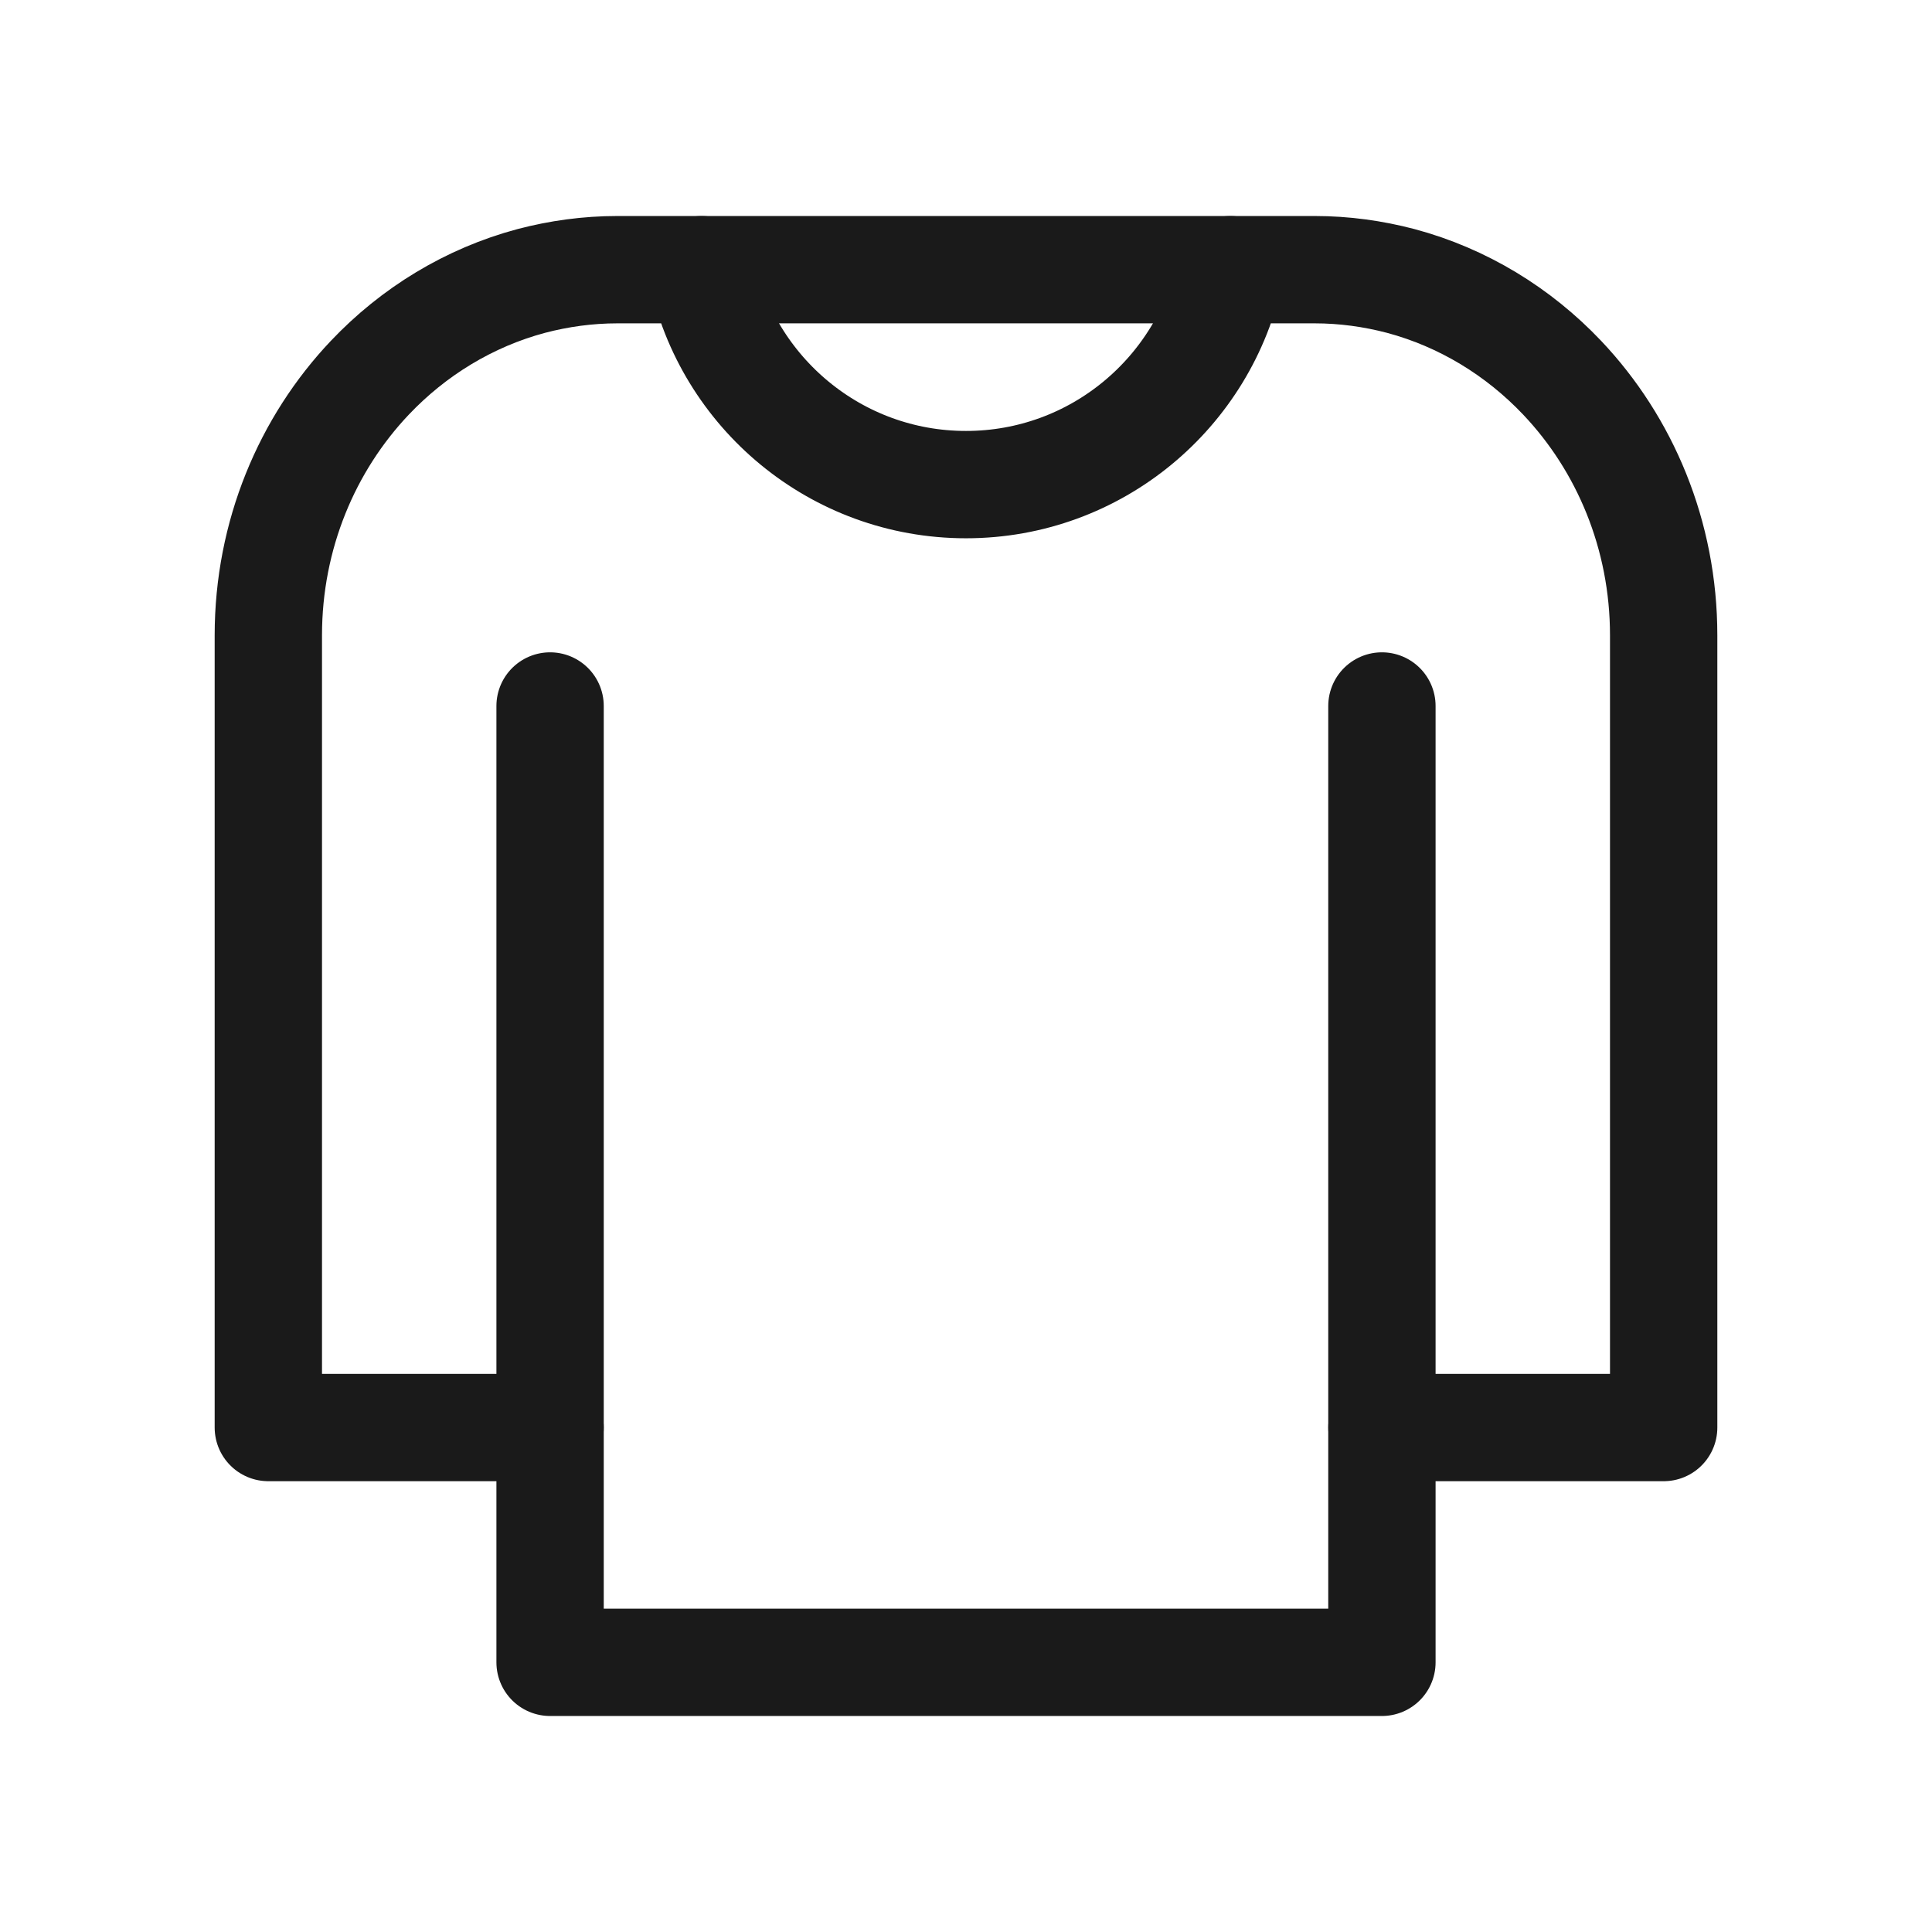
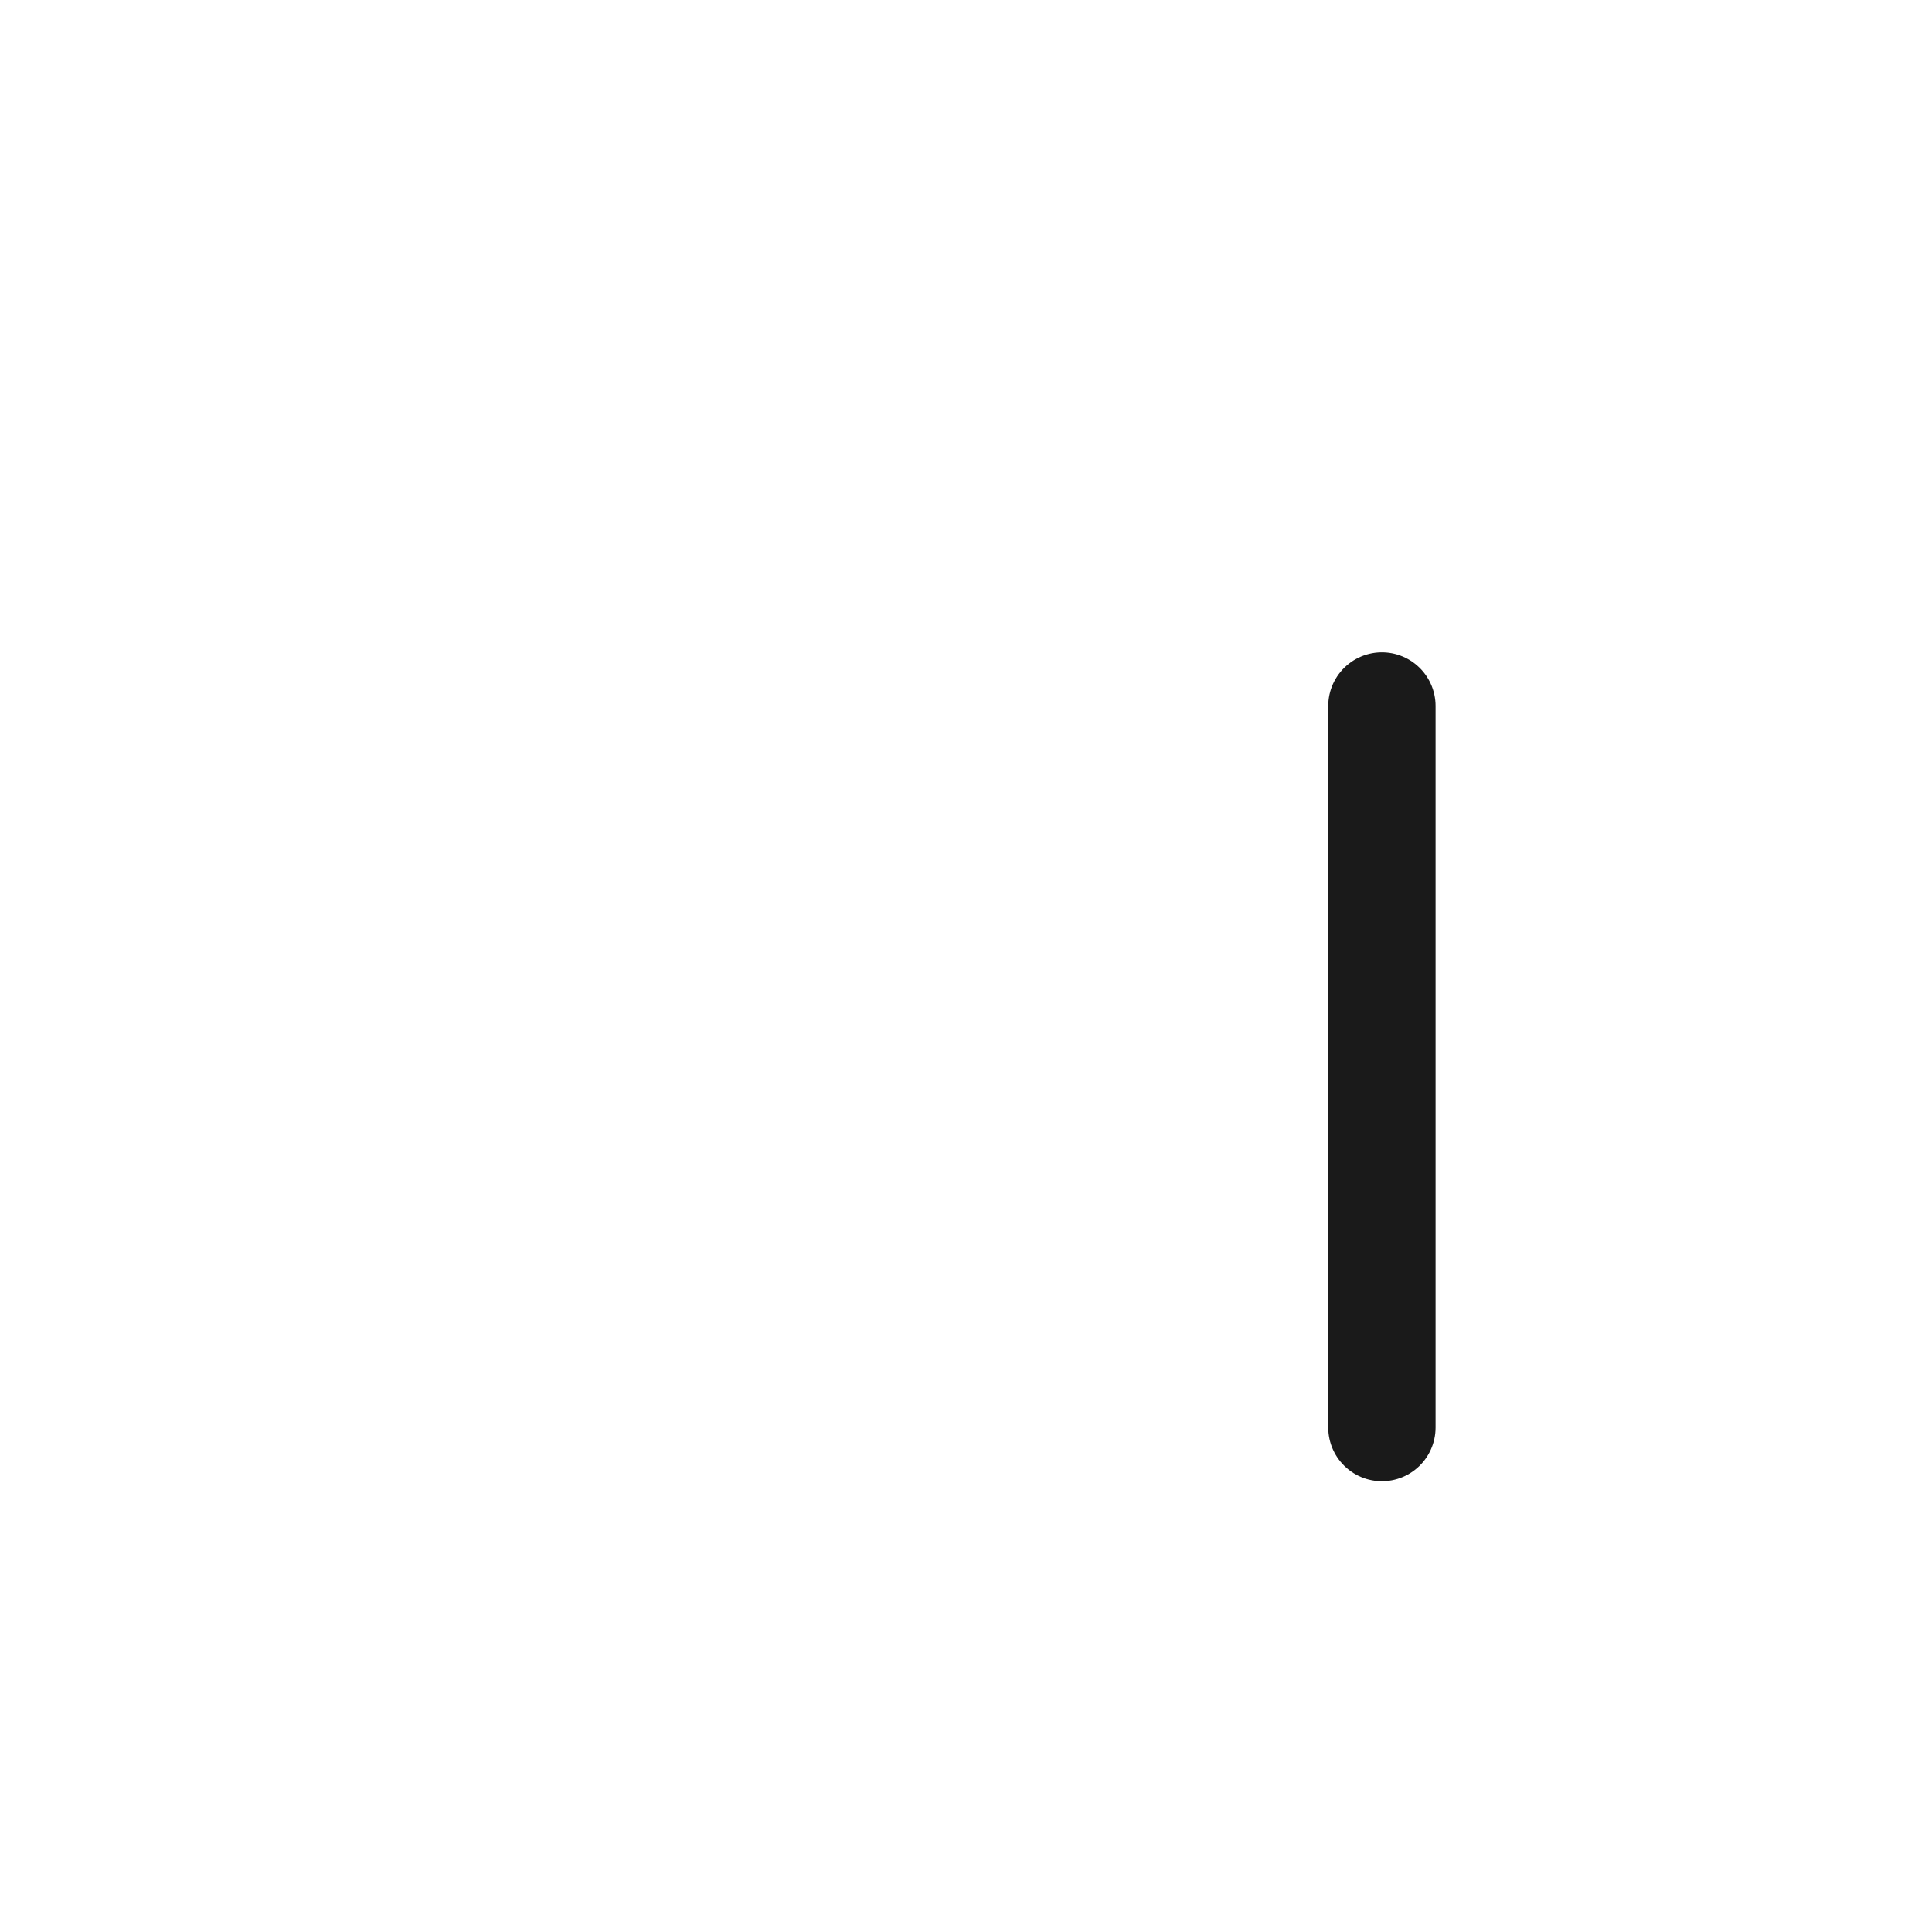
<svg xmlns="http://www.w3.org/2000/svg" id="Sweatshirt" viewBox="0 0 72 72">
  <defs>
    <style>
      .cls-1 {
        fill: none;
        stroke: #1a1a1a;
        stroke-linecap: round;
        stroke-linejoin: round;
        stroke-width: 4px;
      }
    </style>
  </defs>
  <g>
-     <line class="cls-1" x1="20.5" y1="53.2" x2="20.5" y2="26.31" />
    <line class="cls-1" x1="51.5" y1="53.2" x2="51.5" y2="26.31" />
-     <path class="cls-1" d="M62,23.68v29.52h-10.5v8.75h-31v-8.75h-10.5v-29.52c0-3.75,1.45-7.14,3.78-9.6,1.63-1.72,3.7-2.99,6.02-3.61,1.03-.27,2.1-.42,3.21-.42h3.14c.95,4.57,5,8.01,9.85,8.01s8.9-3.44,9.85-8.01h3.14c1.11,0,2.18.15,3.21.42,2.32.62,4.39,1.89,6.02,3.61,2.33,2.46,3.78,5.85,3.78,9.6Z" />
  </g>
-   <line class="cls-1" x1="26.15" y1="10.05" x2="45.85" y2="10.05" />
</svg>